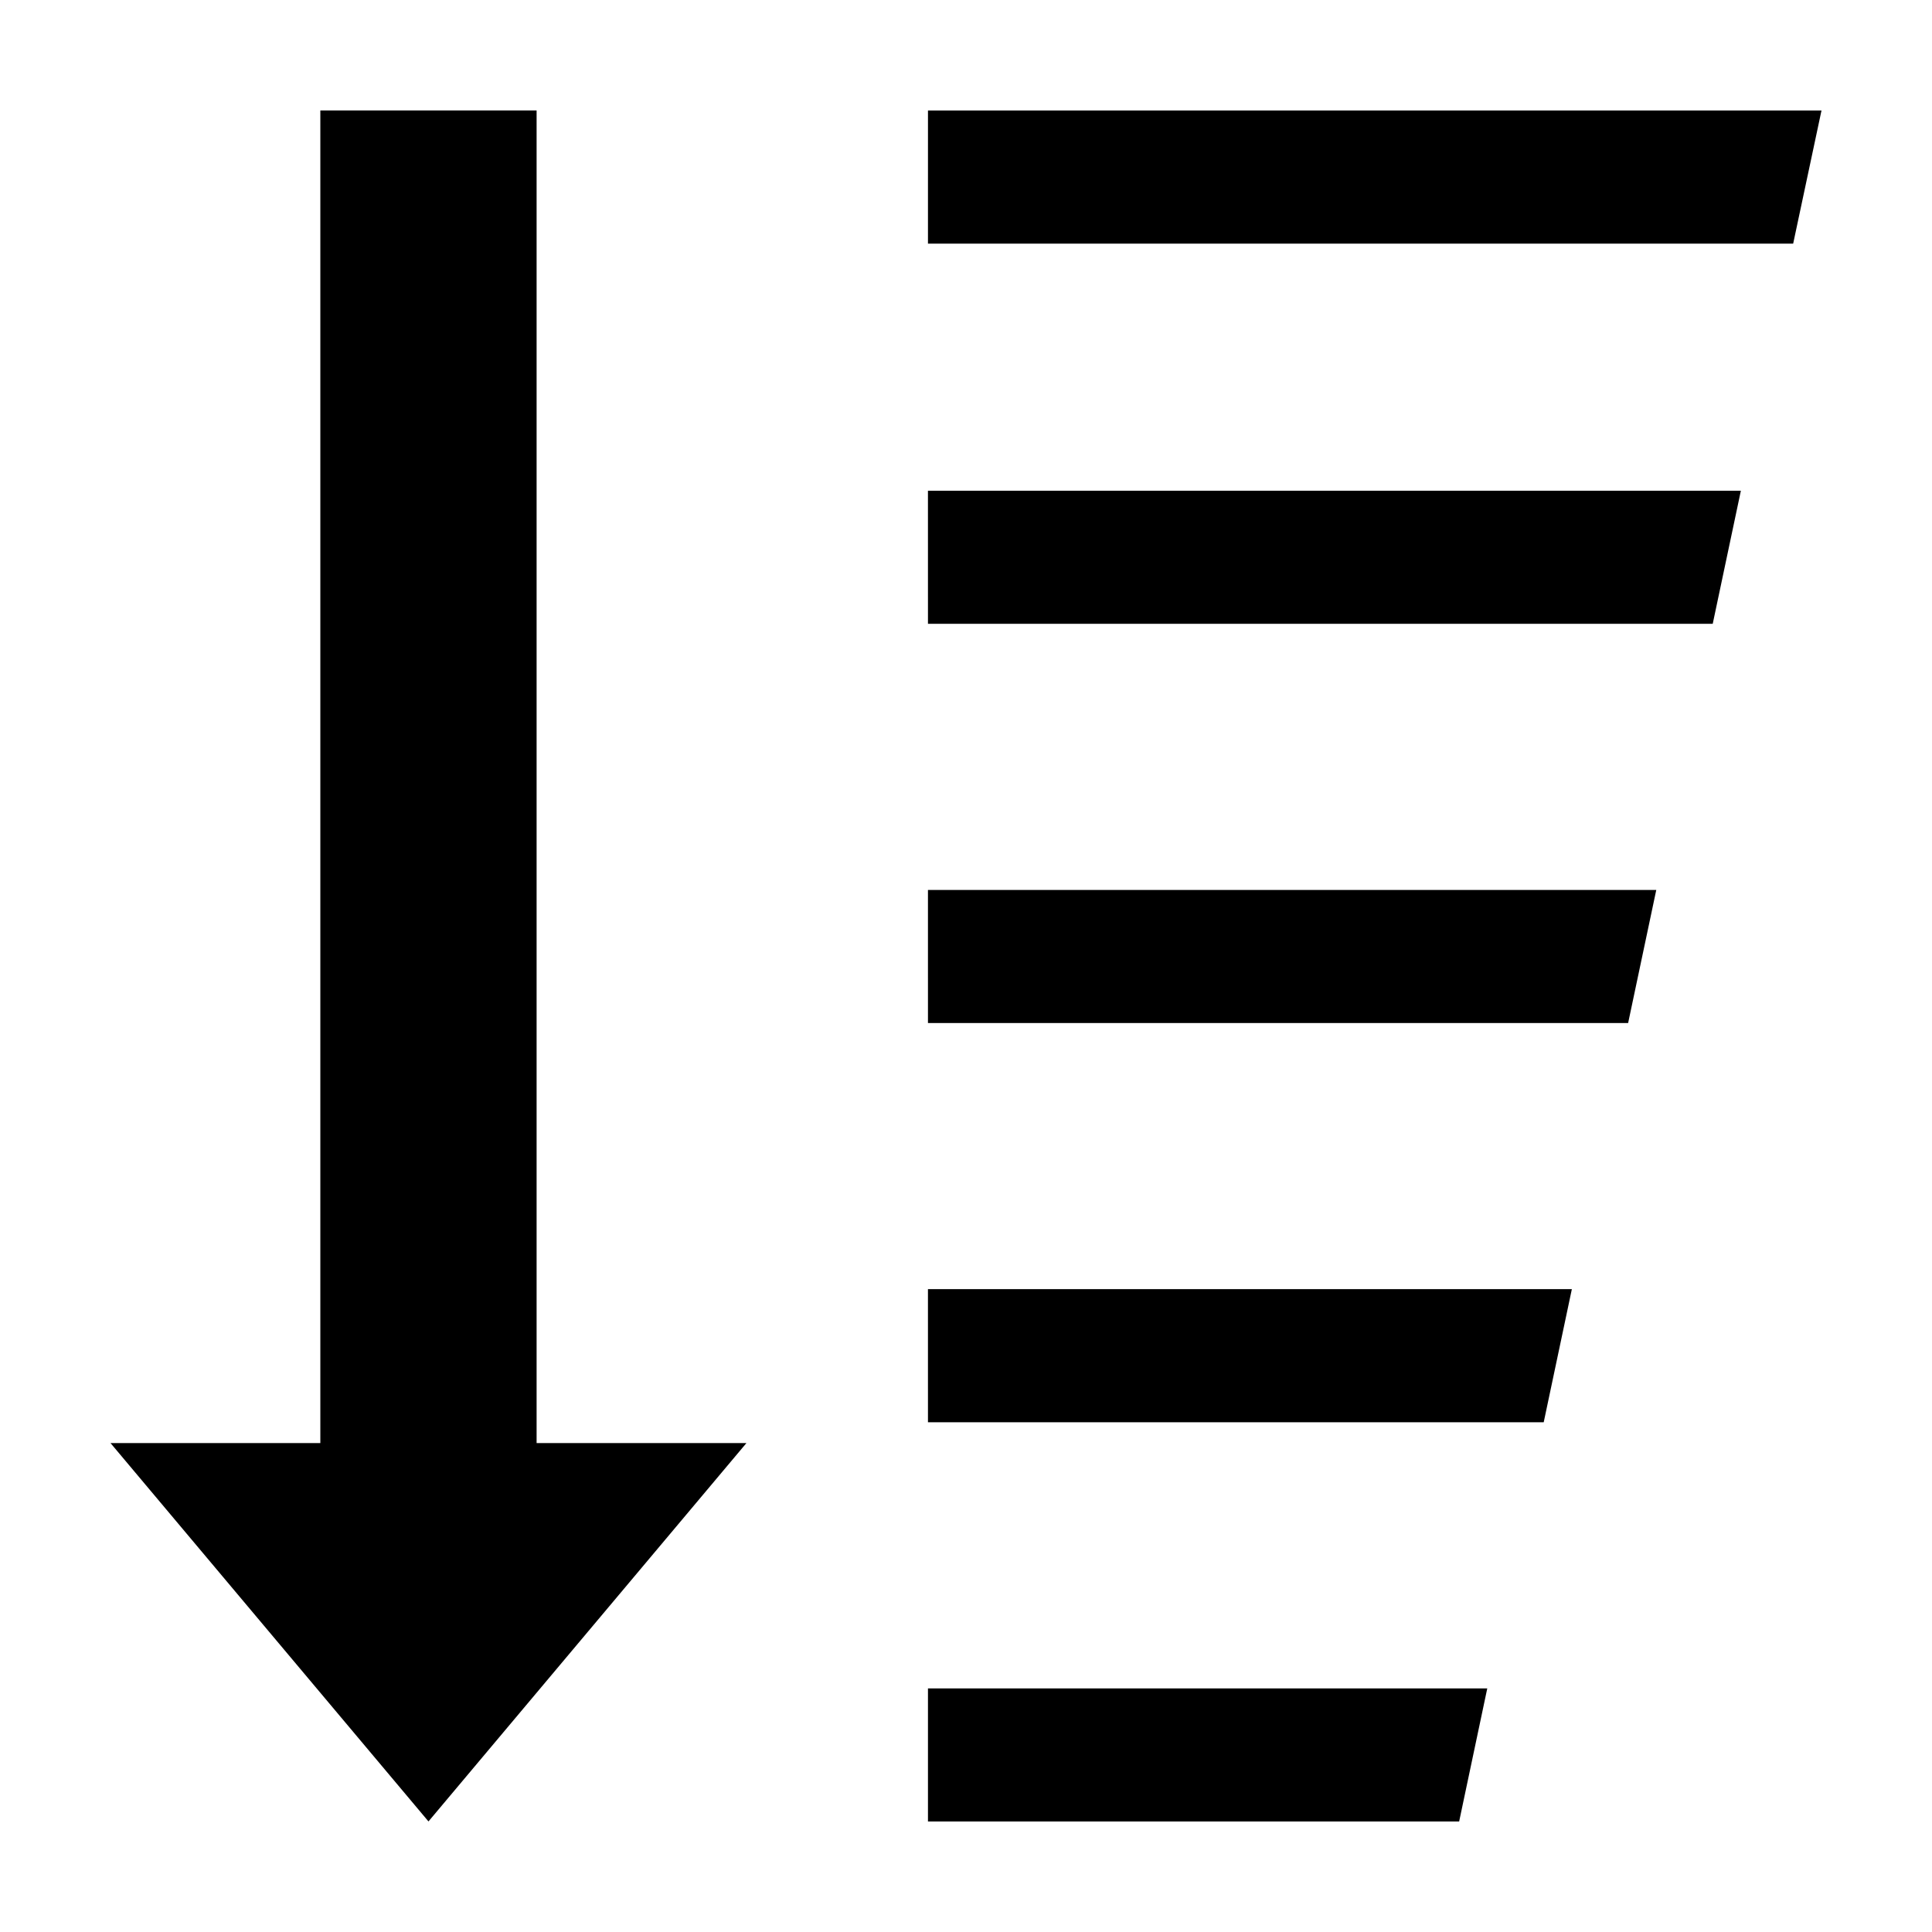
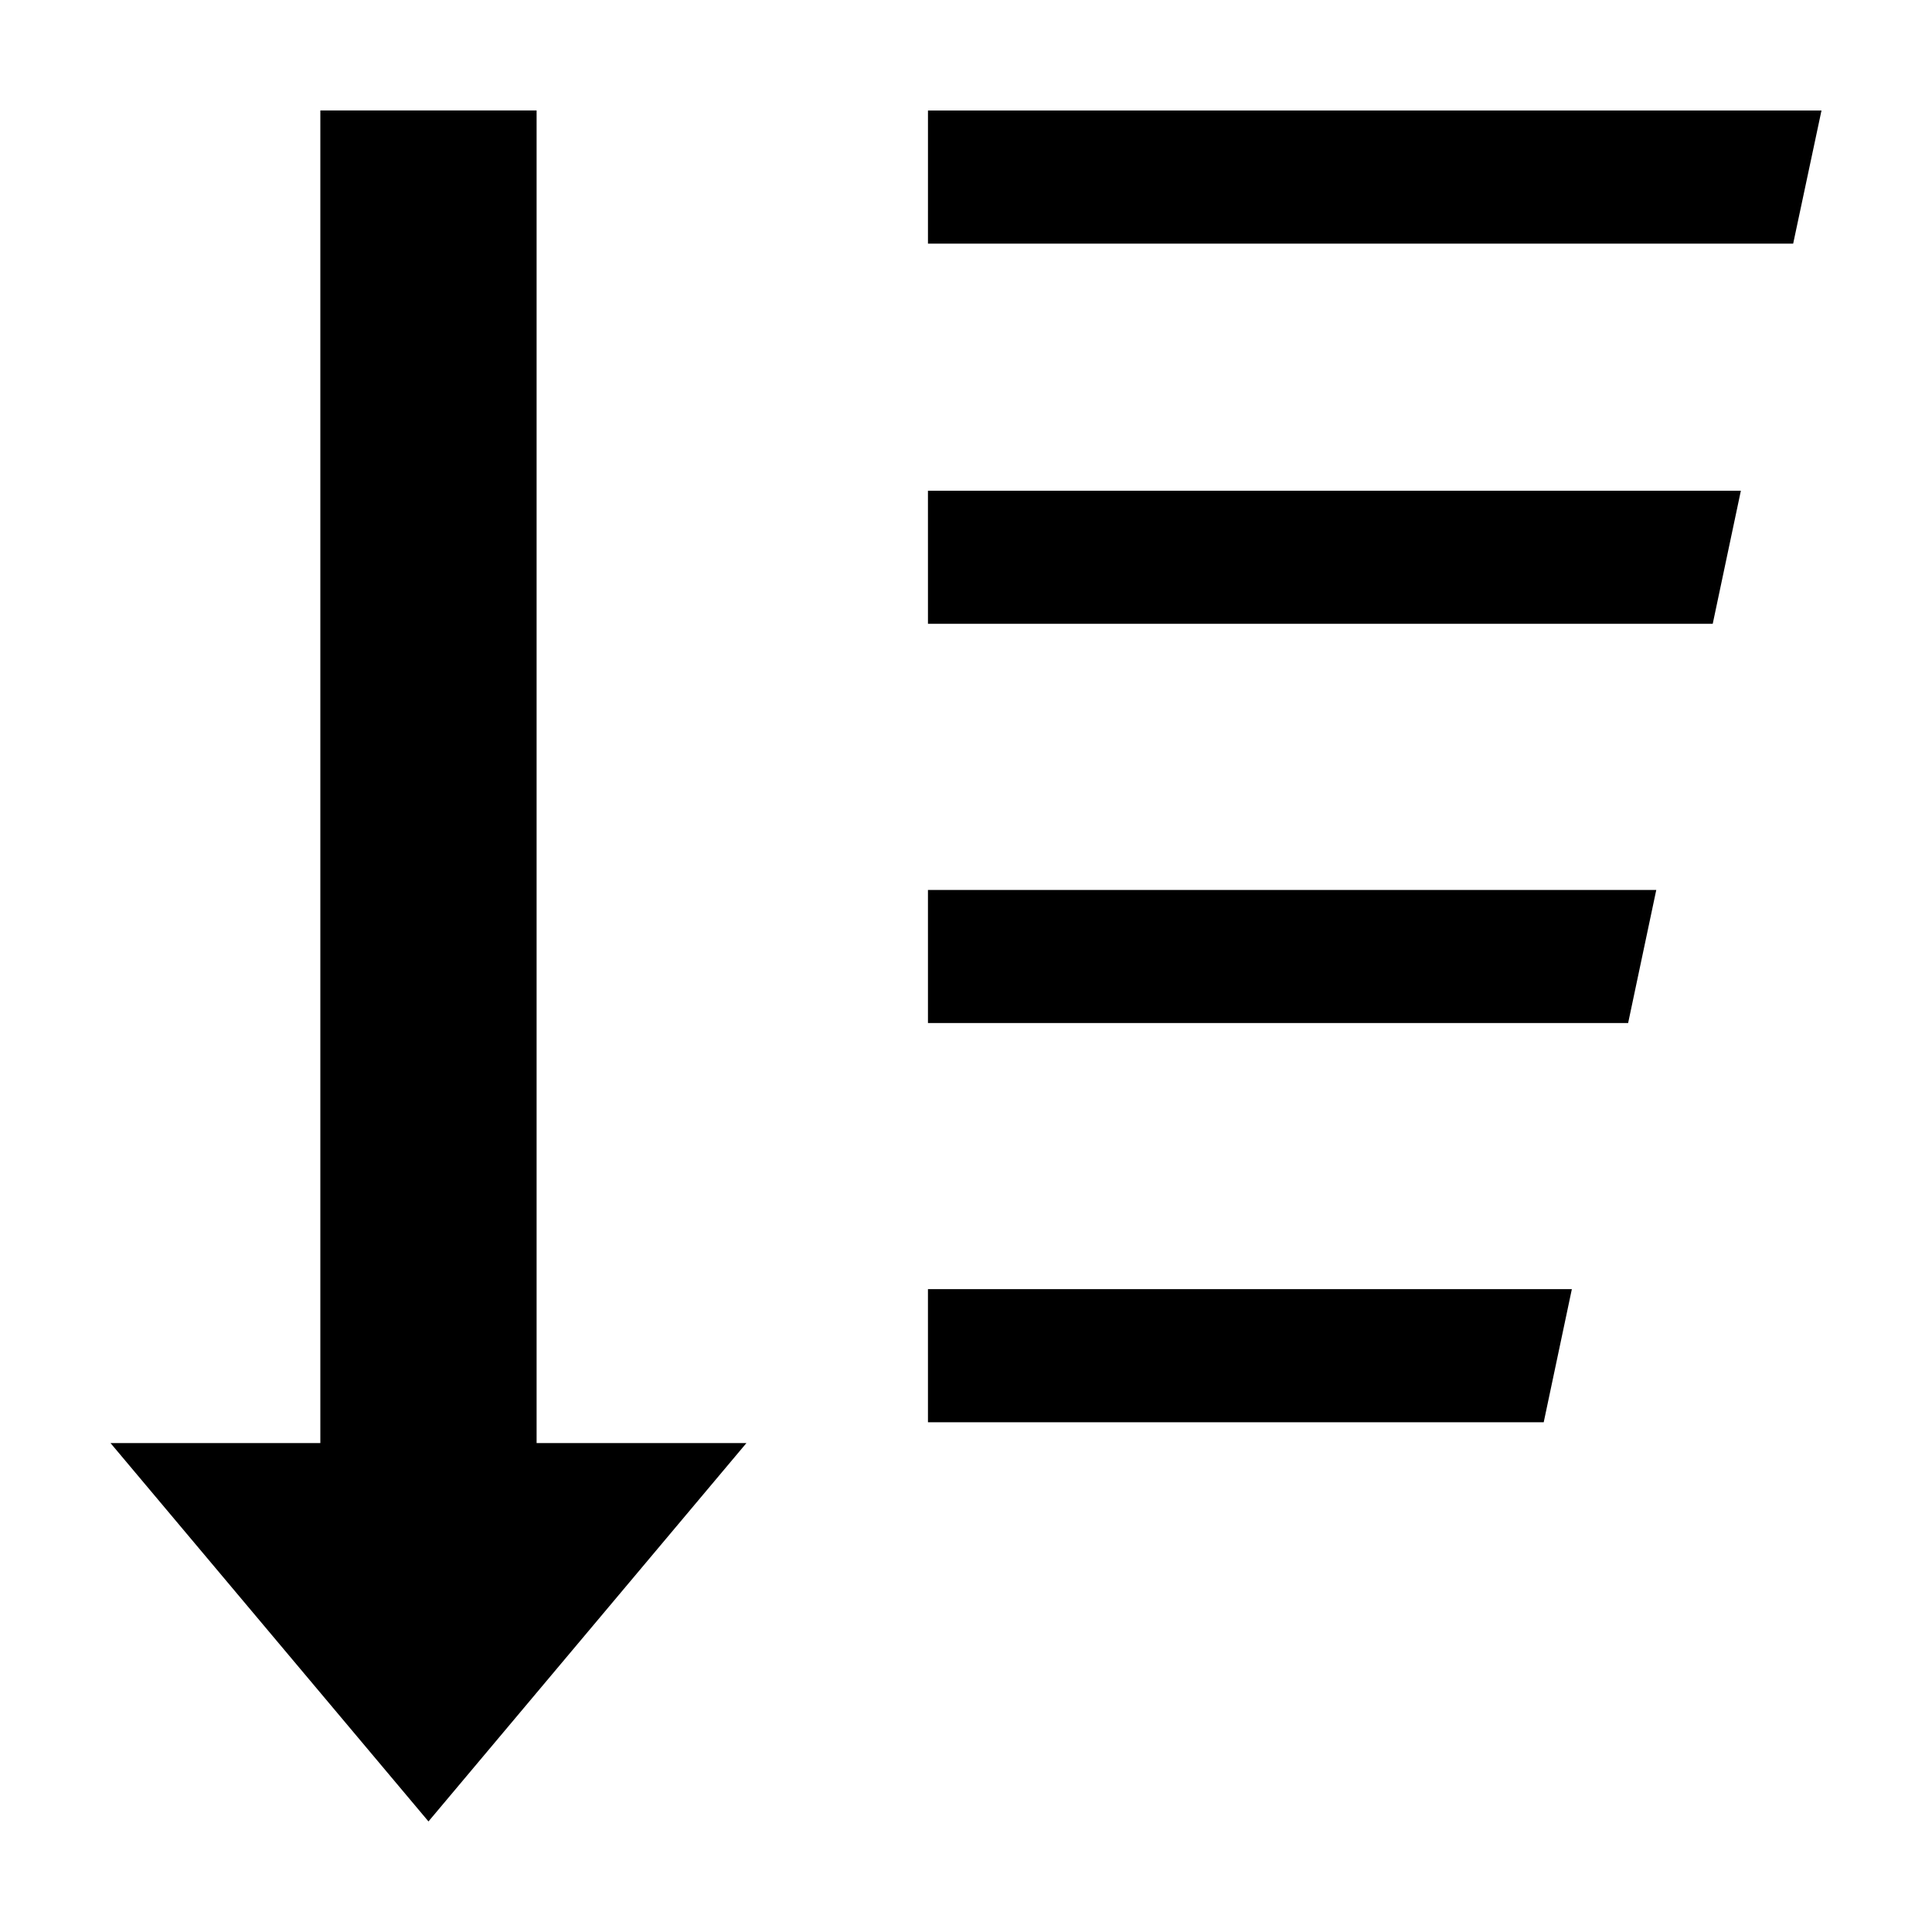
<svg xmlns="http://www.w3.org/2000/svg" fill="#000000" width="800px" height="800px" version="1.1" viewBox="144 144 512 512">
  <g>
    <path d="m389.92 208.56h229.29l7.504-35.27h-236.79z" />
-     <path d="m538.14 591.45h-148.22v35.266h140.77z" />
    <path d="m389.92 520.91h163.18l7.457-35.27h-170.64z" />
    <path d="m389.92 415.12h185.55l7.457-35.266h-193.01z" />
    <path d="m389.92 309.32h207.97l7.457-35.266h-215.43z" />
    <path d="m341.81 526.43h-55.605v-353.15h-57.312v353.15h-55.605l84.262 100.27z" />
  </g>
</svg>